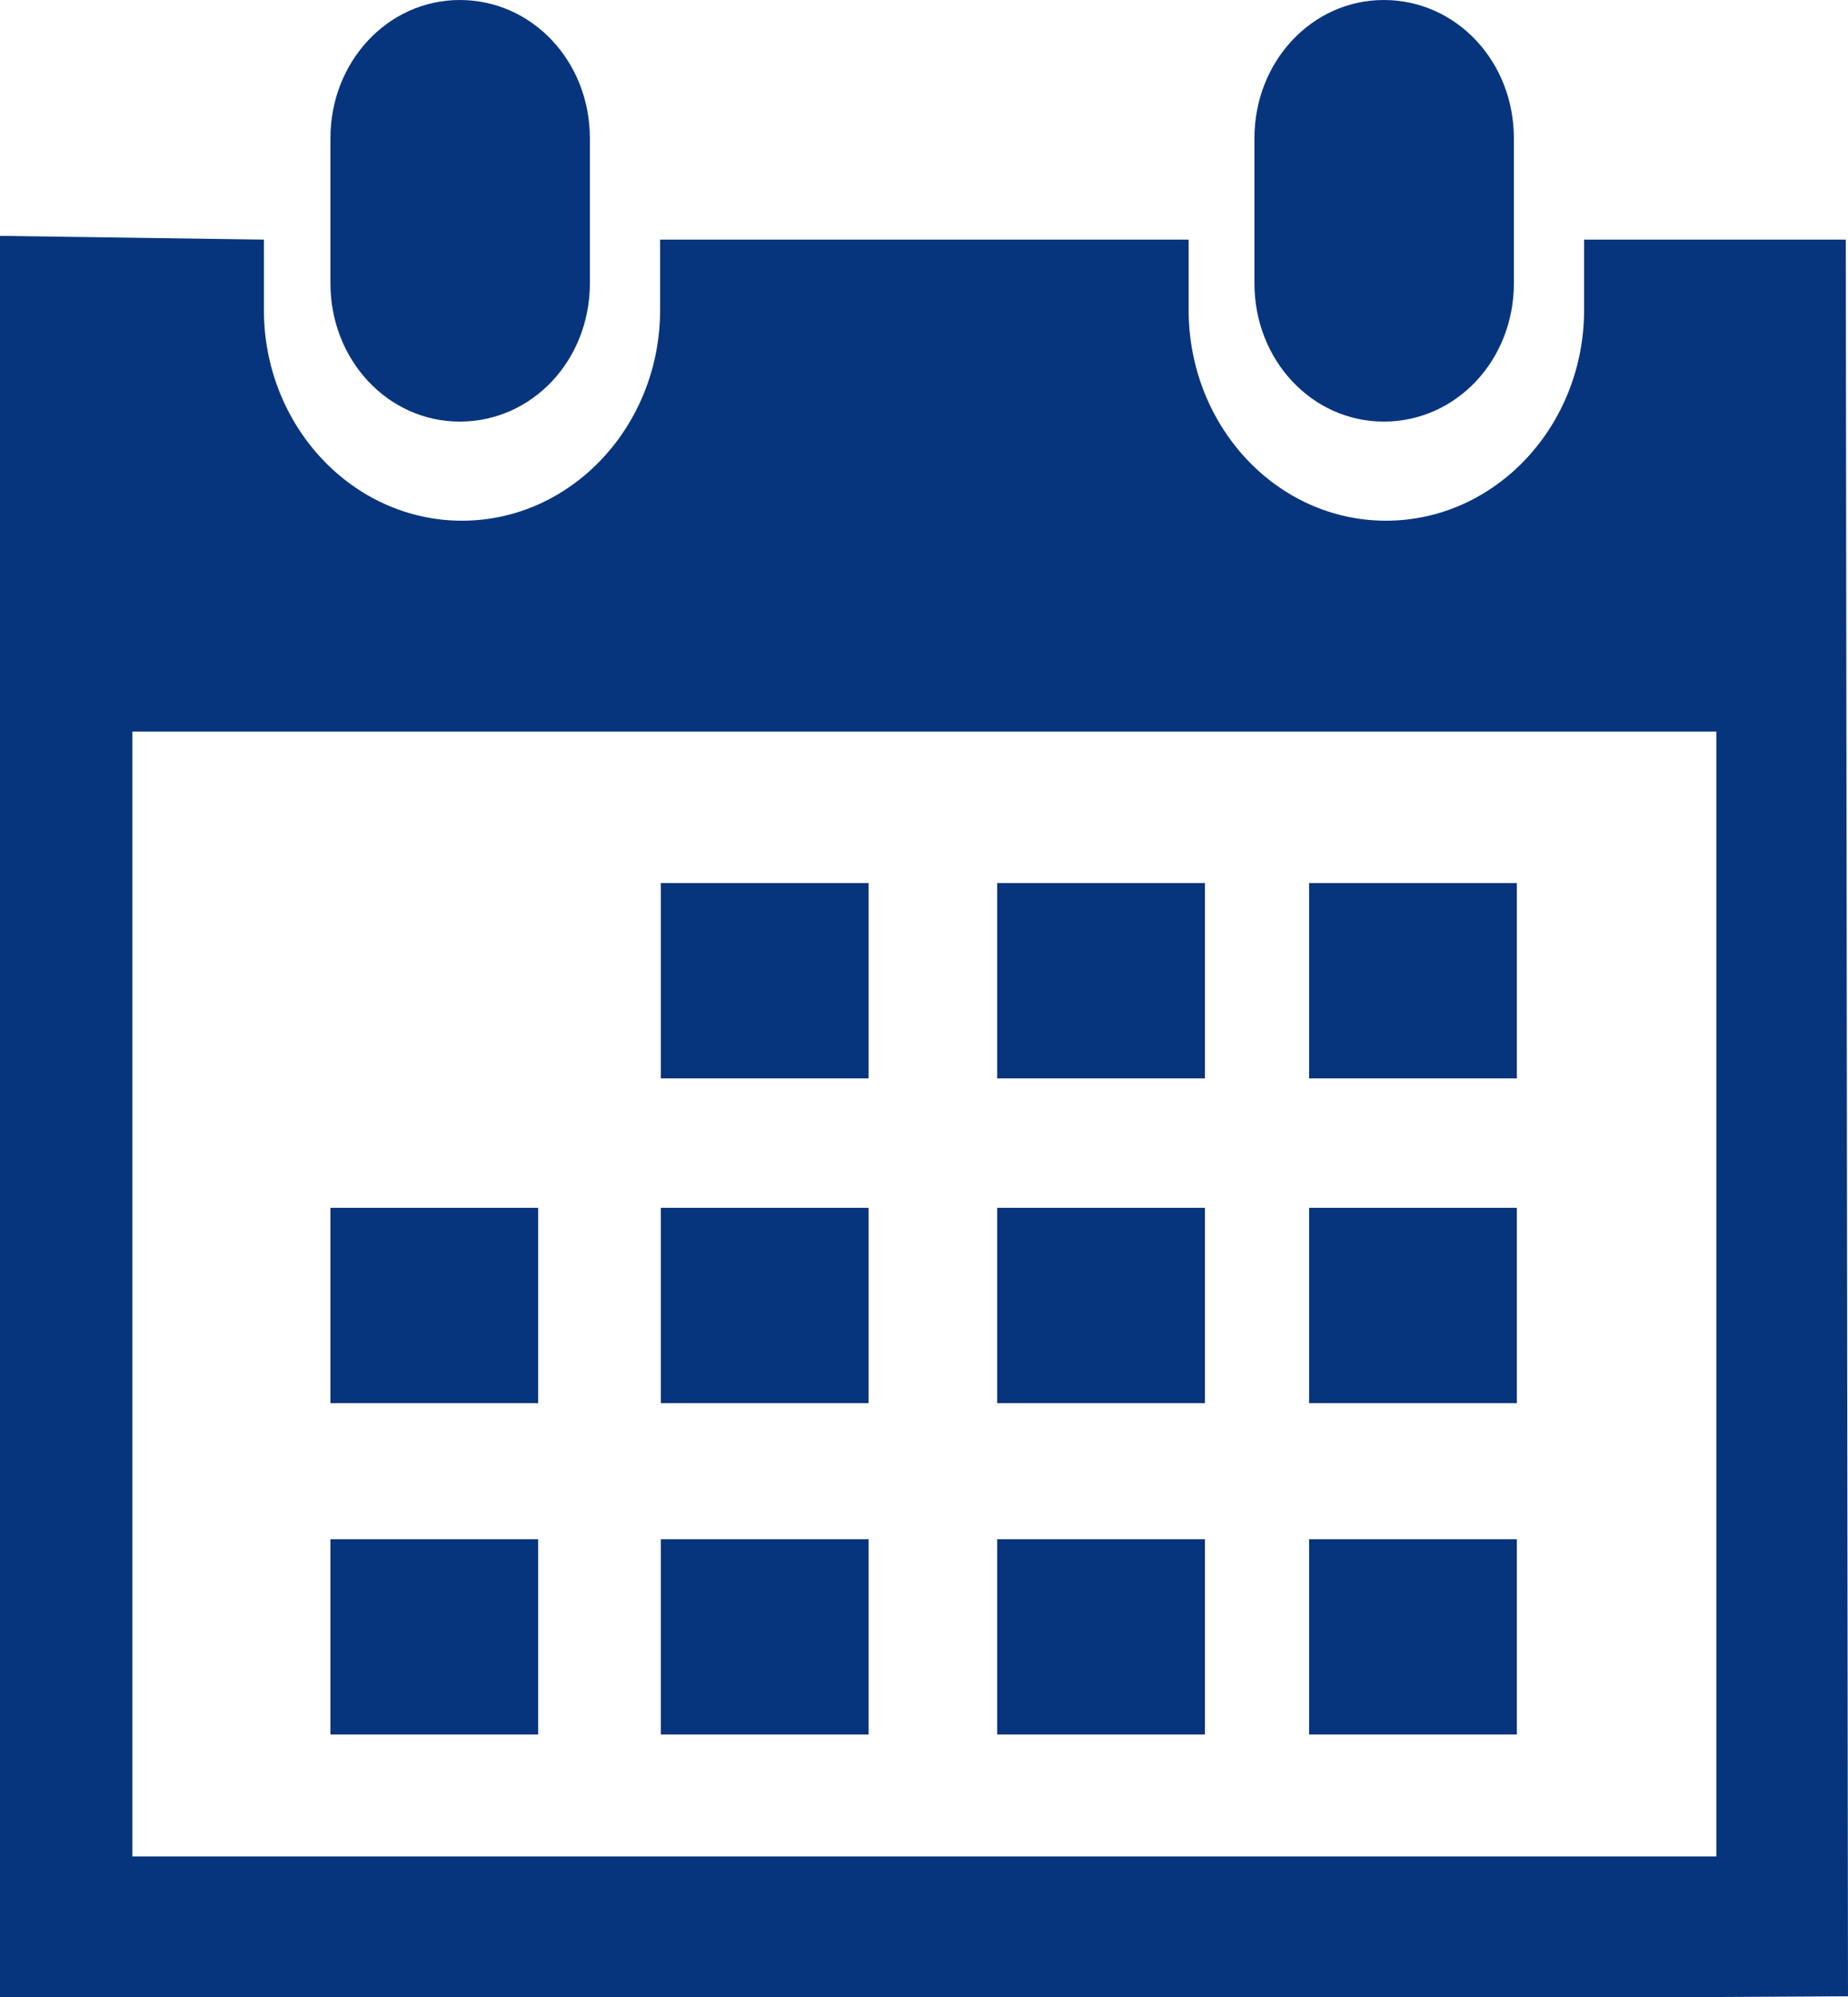
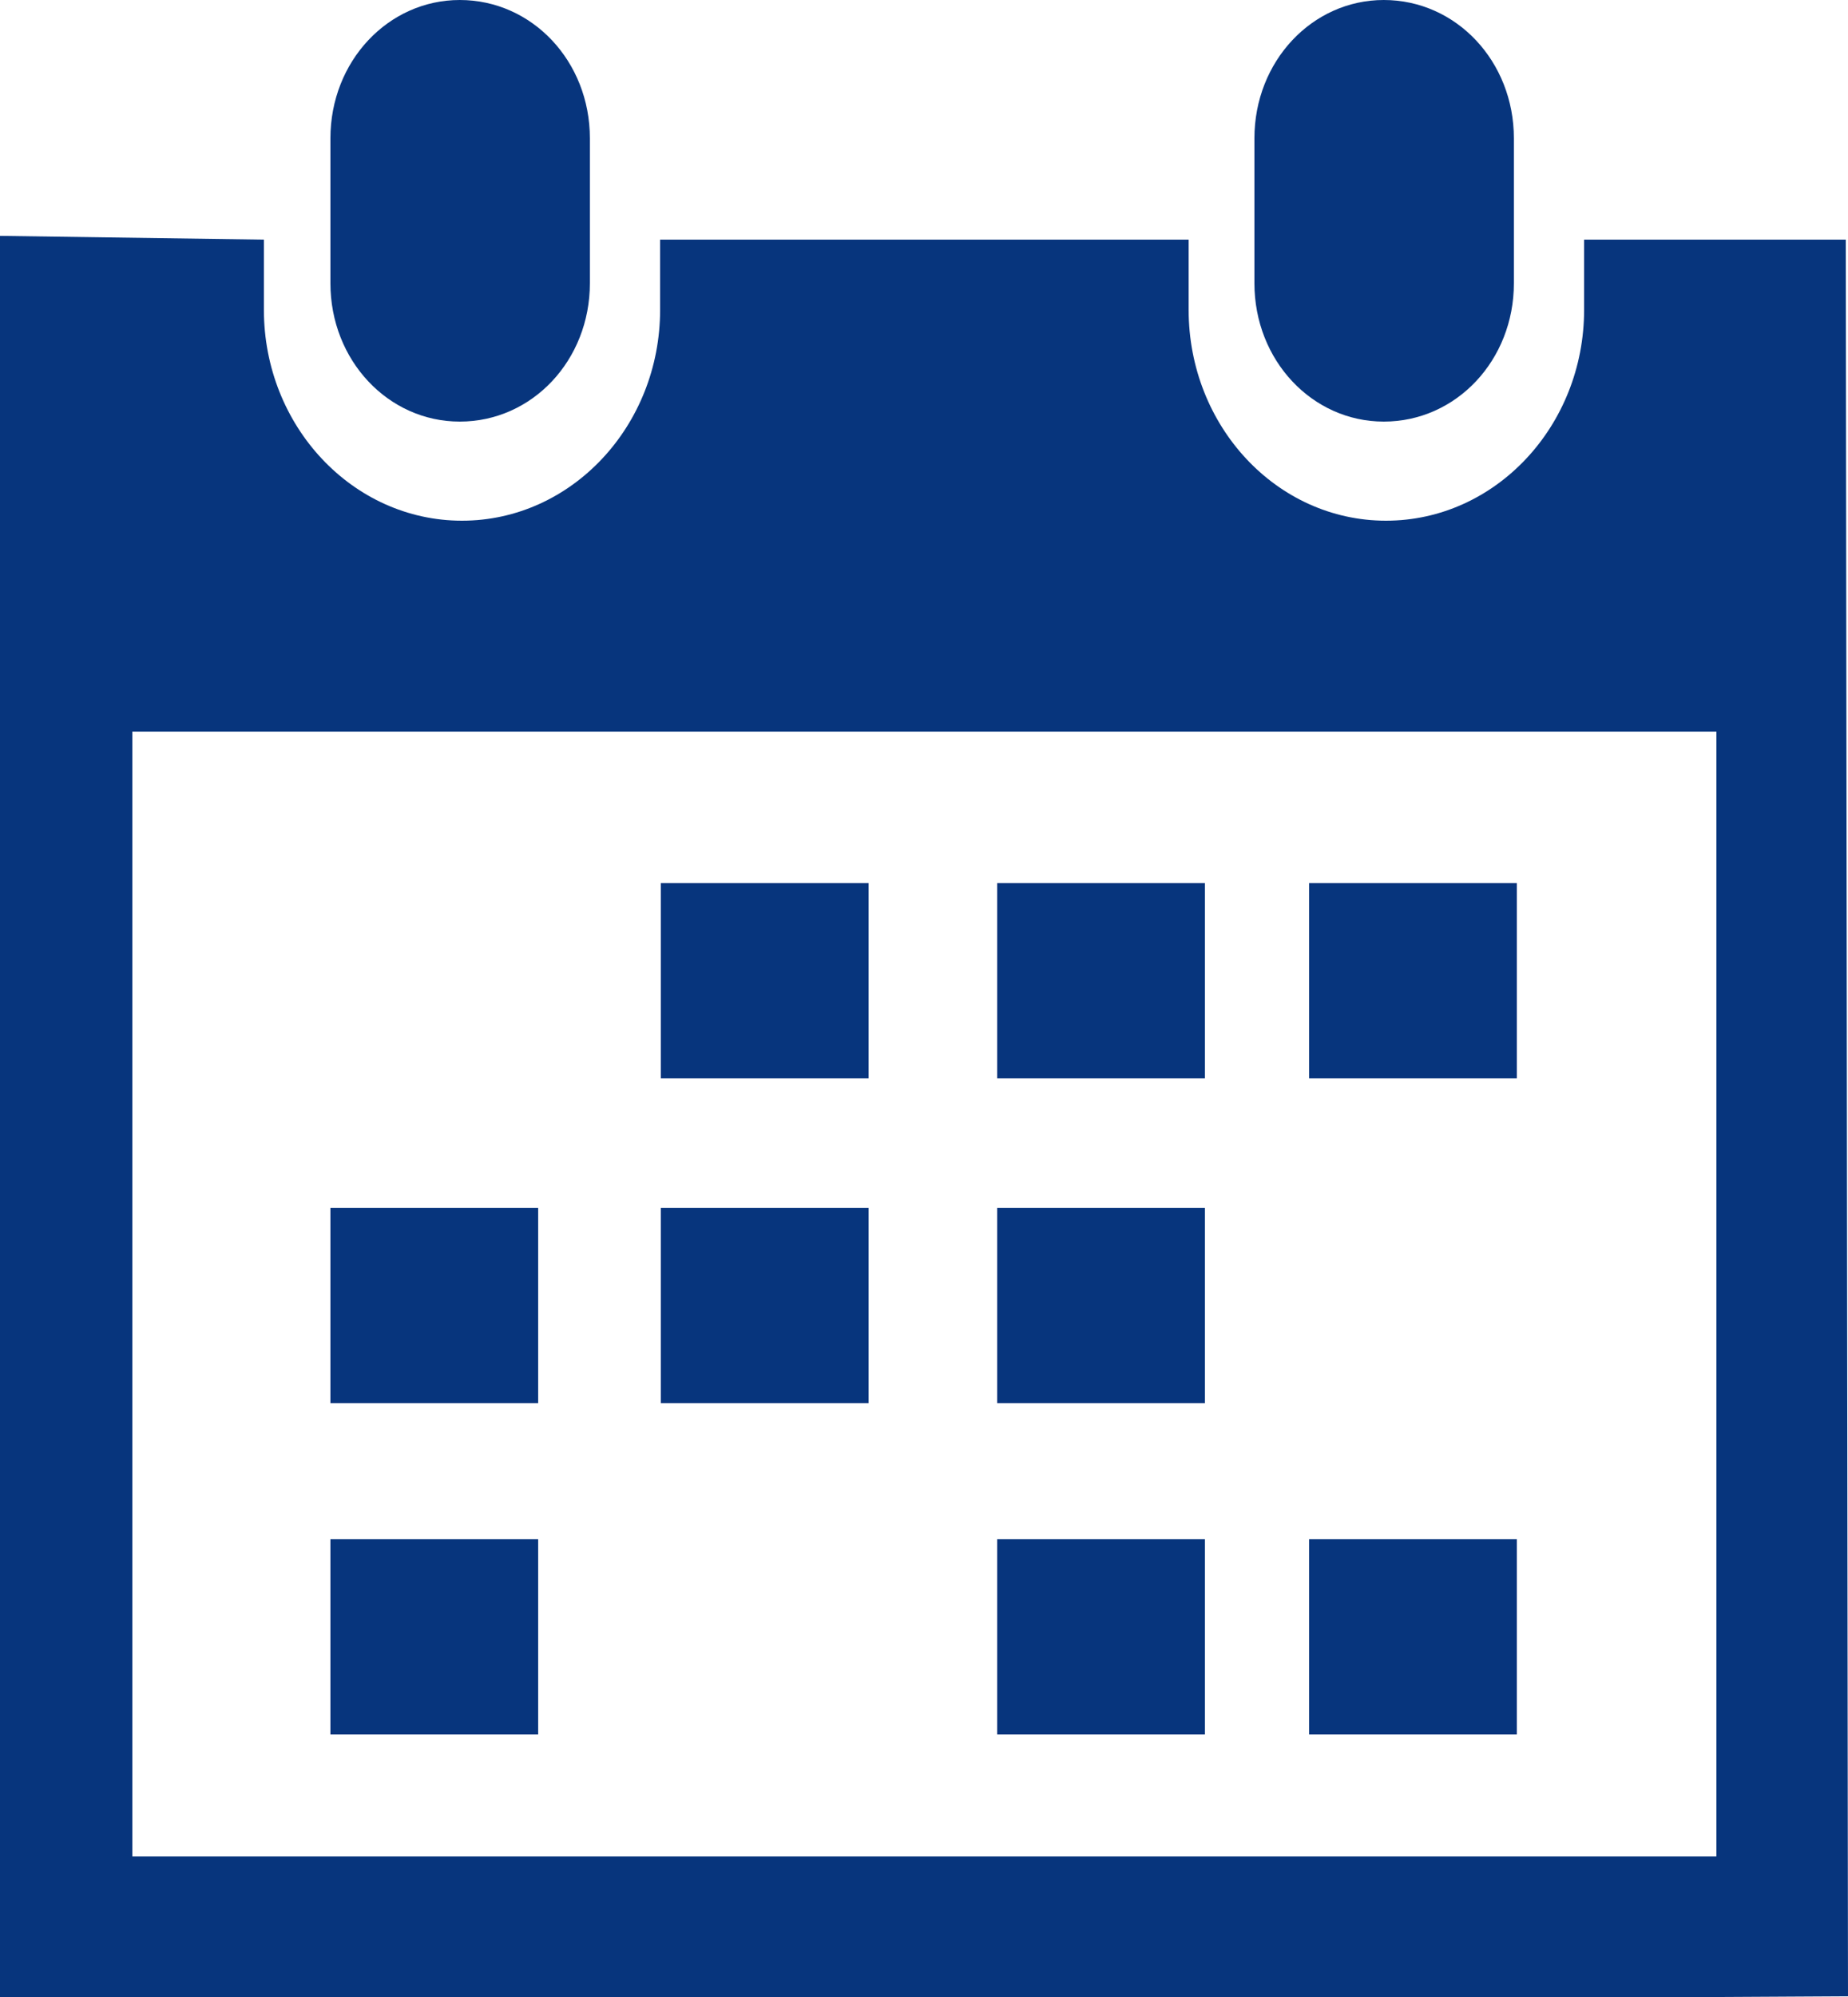
<svg xmlns="http://www.w3.org/2000/svg" version="1.1" id="Capa_1" x="0px" y="0px" width="25px" height="27px" viewBox="0 0 25 27" enable-background="new 0 0 25 27" xml:space="preserve">
  <g>
    <path fill="#07357D" d="M18.72,5.7c0.98,0,1.76-0.83,1.76-1.87V1.87C20.48,0.83,19.7,0,18.72,0c-0.97,0-1.75,0.83-1.75,1.87v1.96   C16.97,4.87,17.75,5.7,18.72,5.7z" />
    <path fill-rule="evenodd" clip-rule="evenodd" fill="#07357D" d="M23.22,25.1H1.79V9.891h21.43V25.1z M24.97,3.24h-3.54v0.949   c0,1.57-1.2,2.851-2.68,2.851s-2.67-1.28-2.67-2.851V3.24H8.93v0.949c0,1.57-1.2,2.851-2.68,2.851S3.57,5.76,3.57,4.189V3.24   L0,3.189V27h1.79h21.43L25,26.99L24.97,3.24z" />
    <path fill="#07357D" d="M6.22,5.7c0.98,0,1.76-0.83,1.76-1.87V1.87C7.98,0.83,7.2,0,6.22,0C5.25,0,4.47,0.83,4.47,1.87v1.96   C4.47,4.87,5.25,5.7,6.22,5.7z" />
    <rect x="8.94" y="11.939" fill="#07357D" width="2.81" height="2.641" />
    <rect x="13.49" y="11.939" fill="#07357D" width="2.81" height="2.641" />
    <rect x="17.71" y="11.939" fill="#07357D" width="2.81" height="2.641" />
    <rect x="8.94" y="16.33" fill="#07357D" width="2.81" height="2.641" />
    <rect x="13.49" y="16.33" fill="#07357D" width="2.81" height="2.641" />
-     <rect x="17.71" y="16.33" fill="#07357D" width="2.81" height="2.641" />
-     <rect x="8.94" y="20.811" fill="#07357D" width="2.81" height="2.64" />
    <rect x="4.47" y="16.33" fill="#07357D" width="2.81" height="2.641" />
    <rect x="4.47" y="20.811" fill="#07357D" width="2.81" height="2.64" />
    <rect x="13.49" y="20.811" fill="#07357D" width="2.81" height="2.64" />
    <rect x="17.71" y="20.811" fill="#07357D" width="2.81" height="2.64" />
  </g>
</svg>